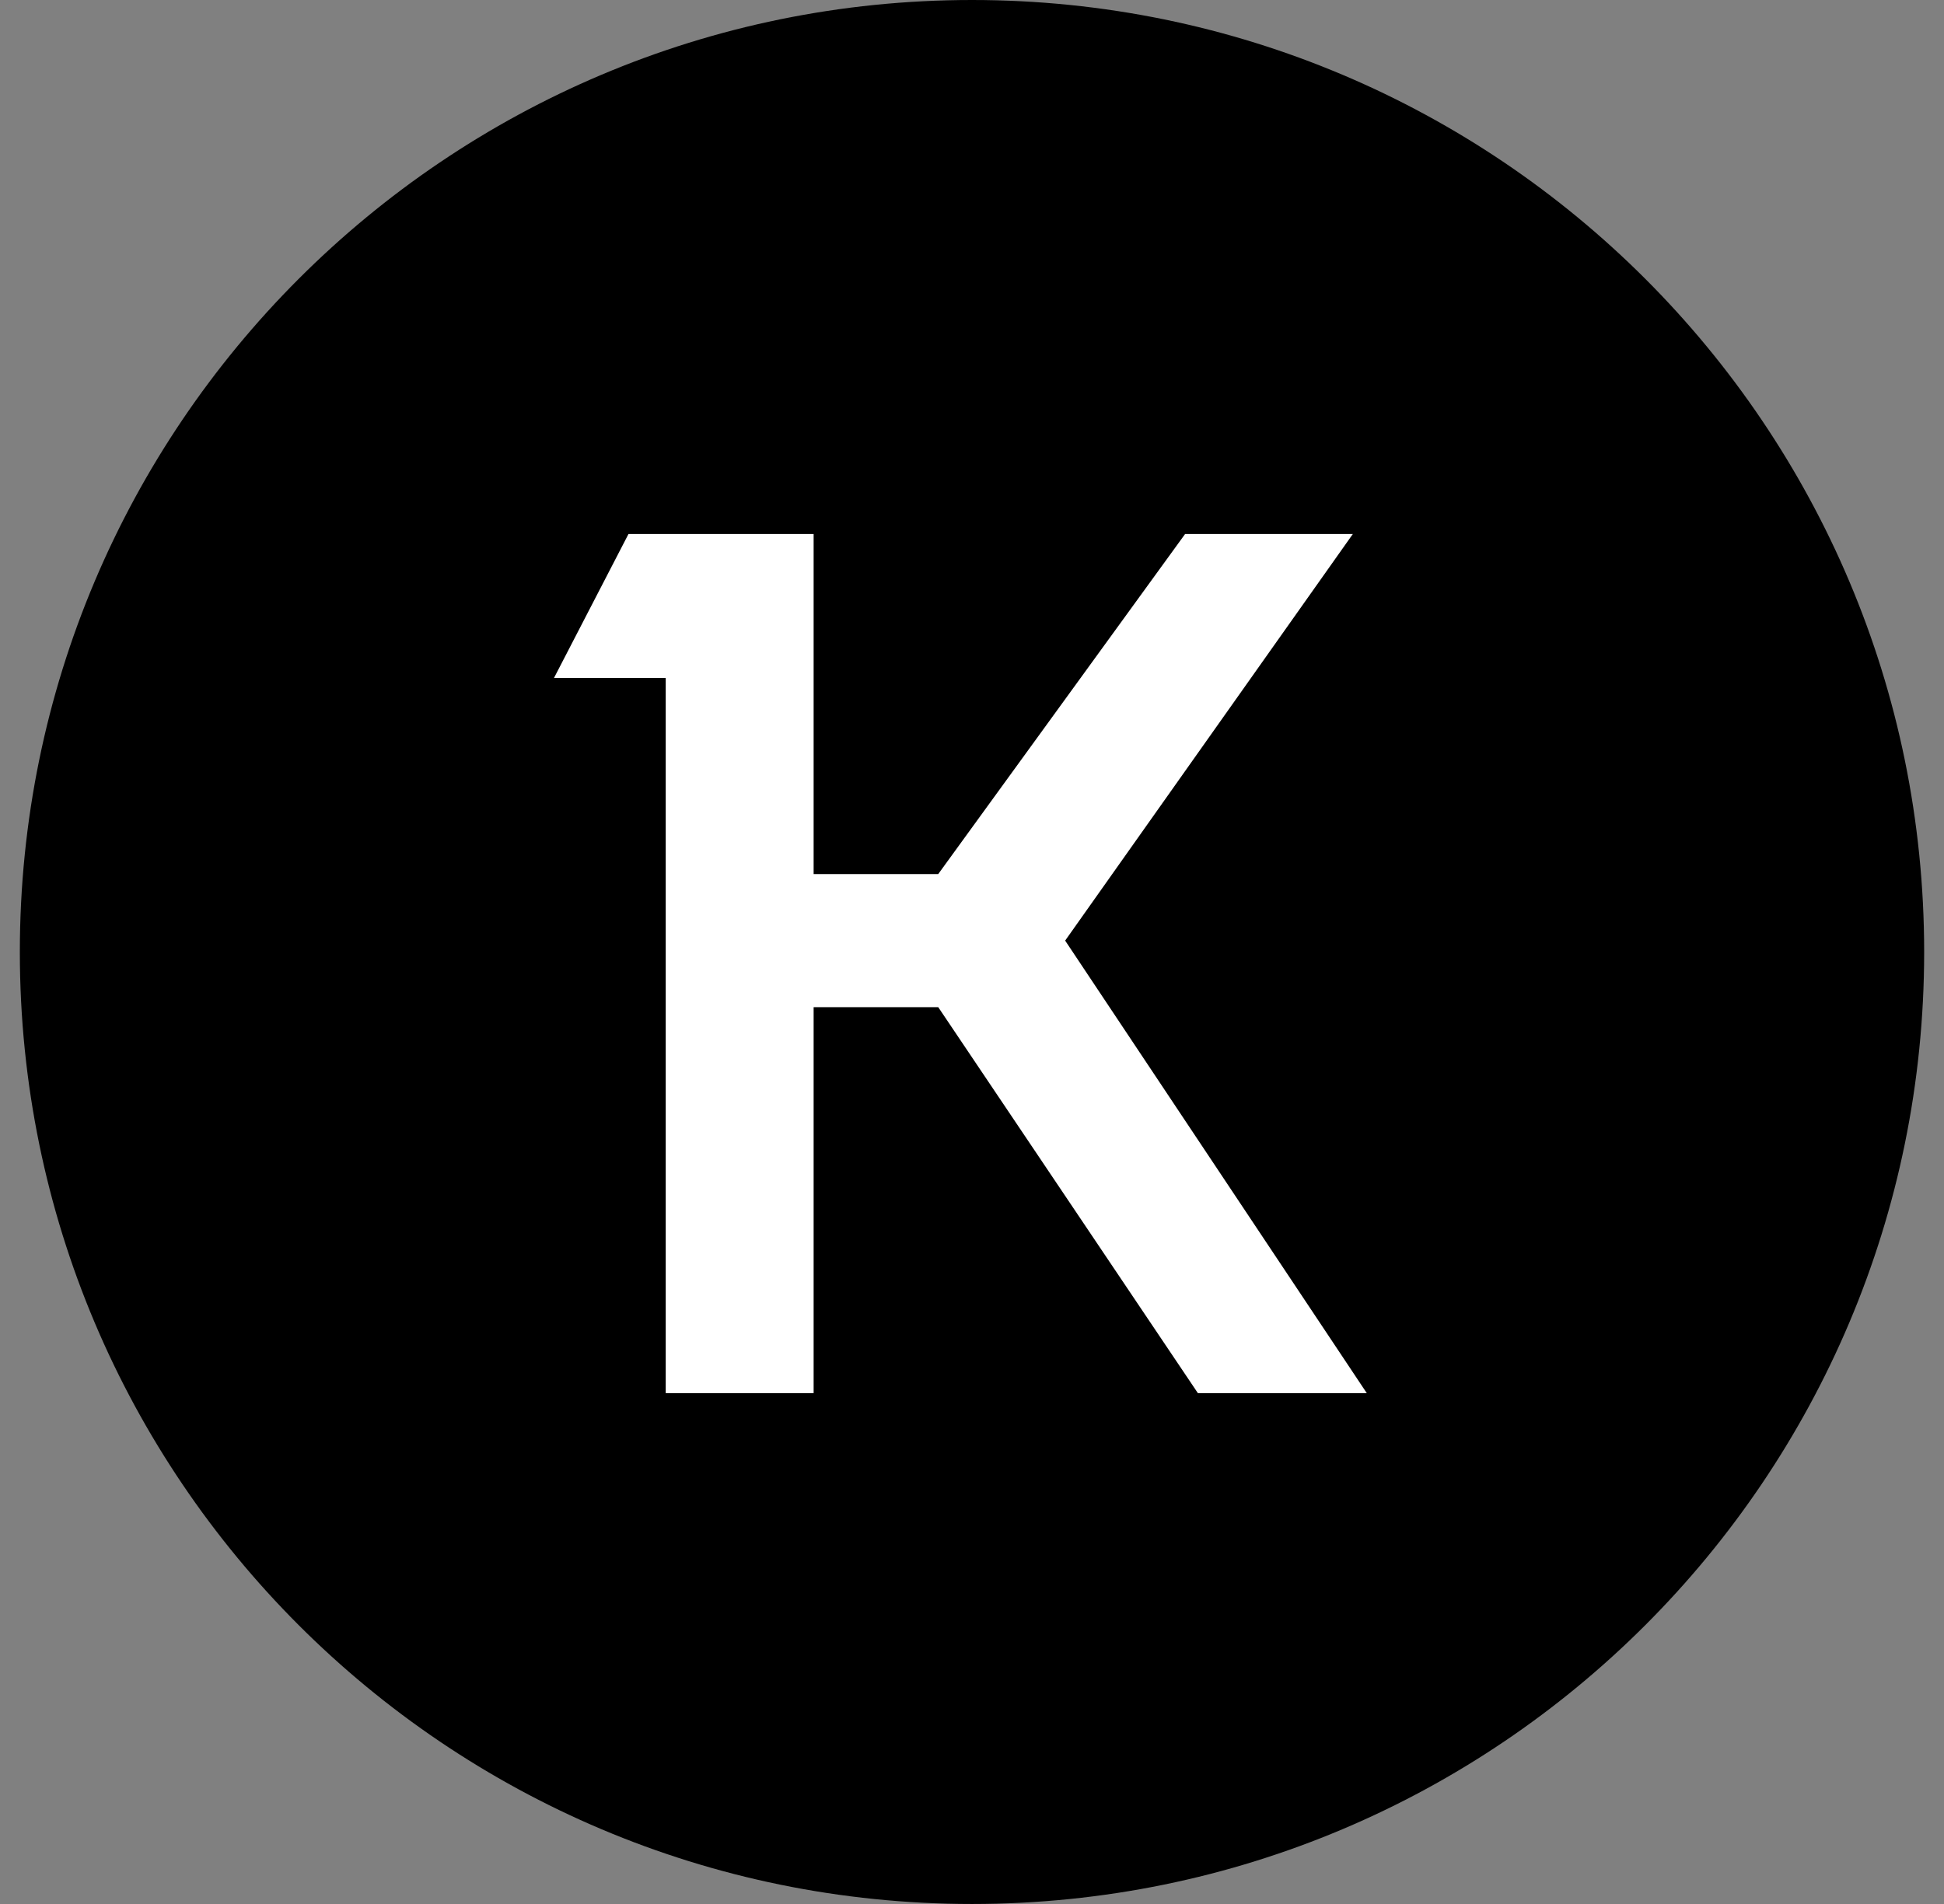
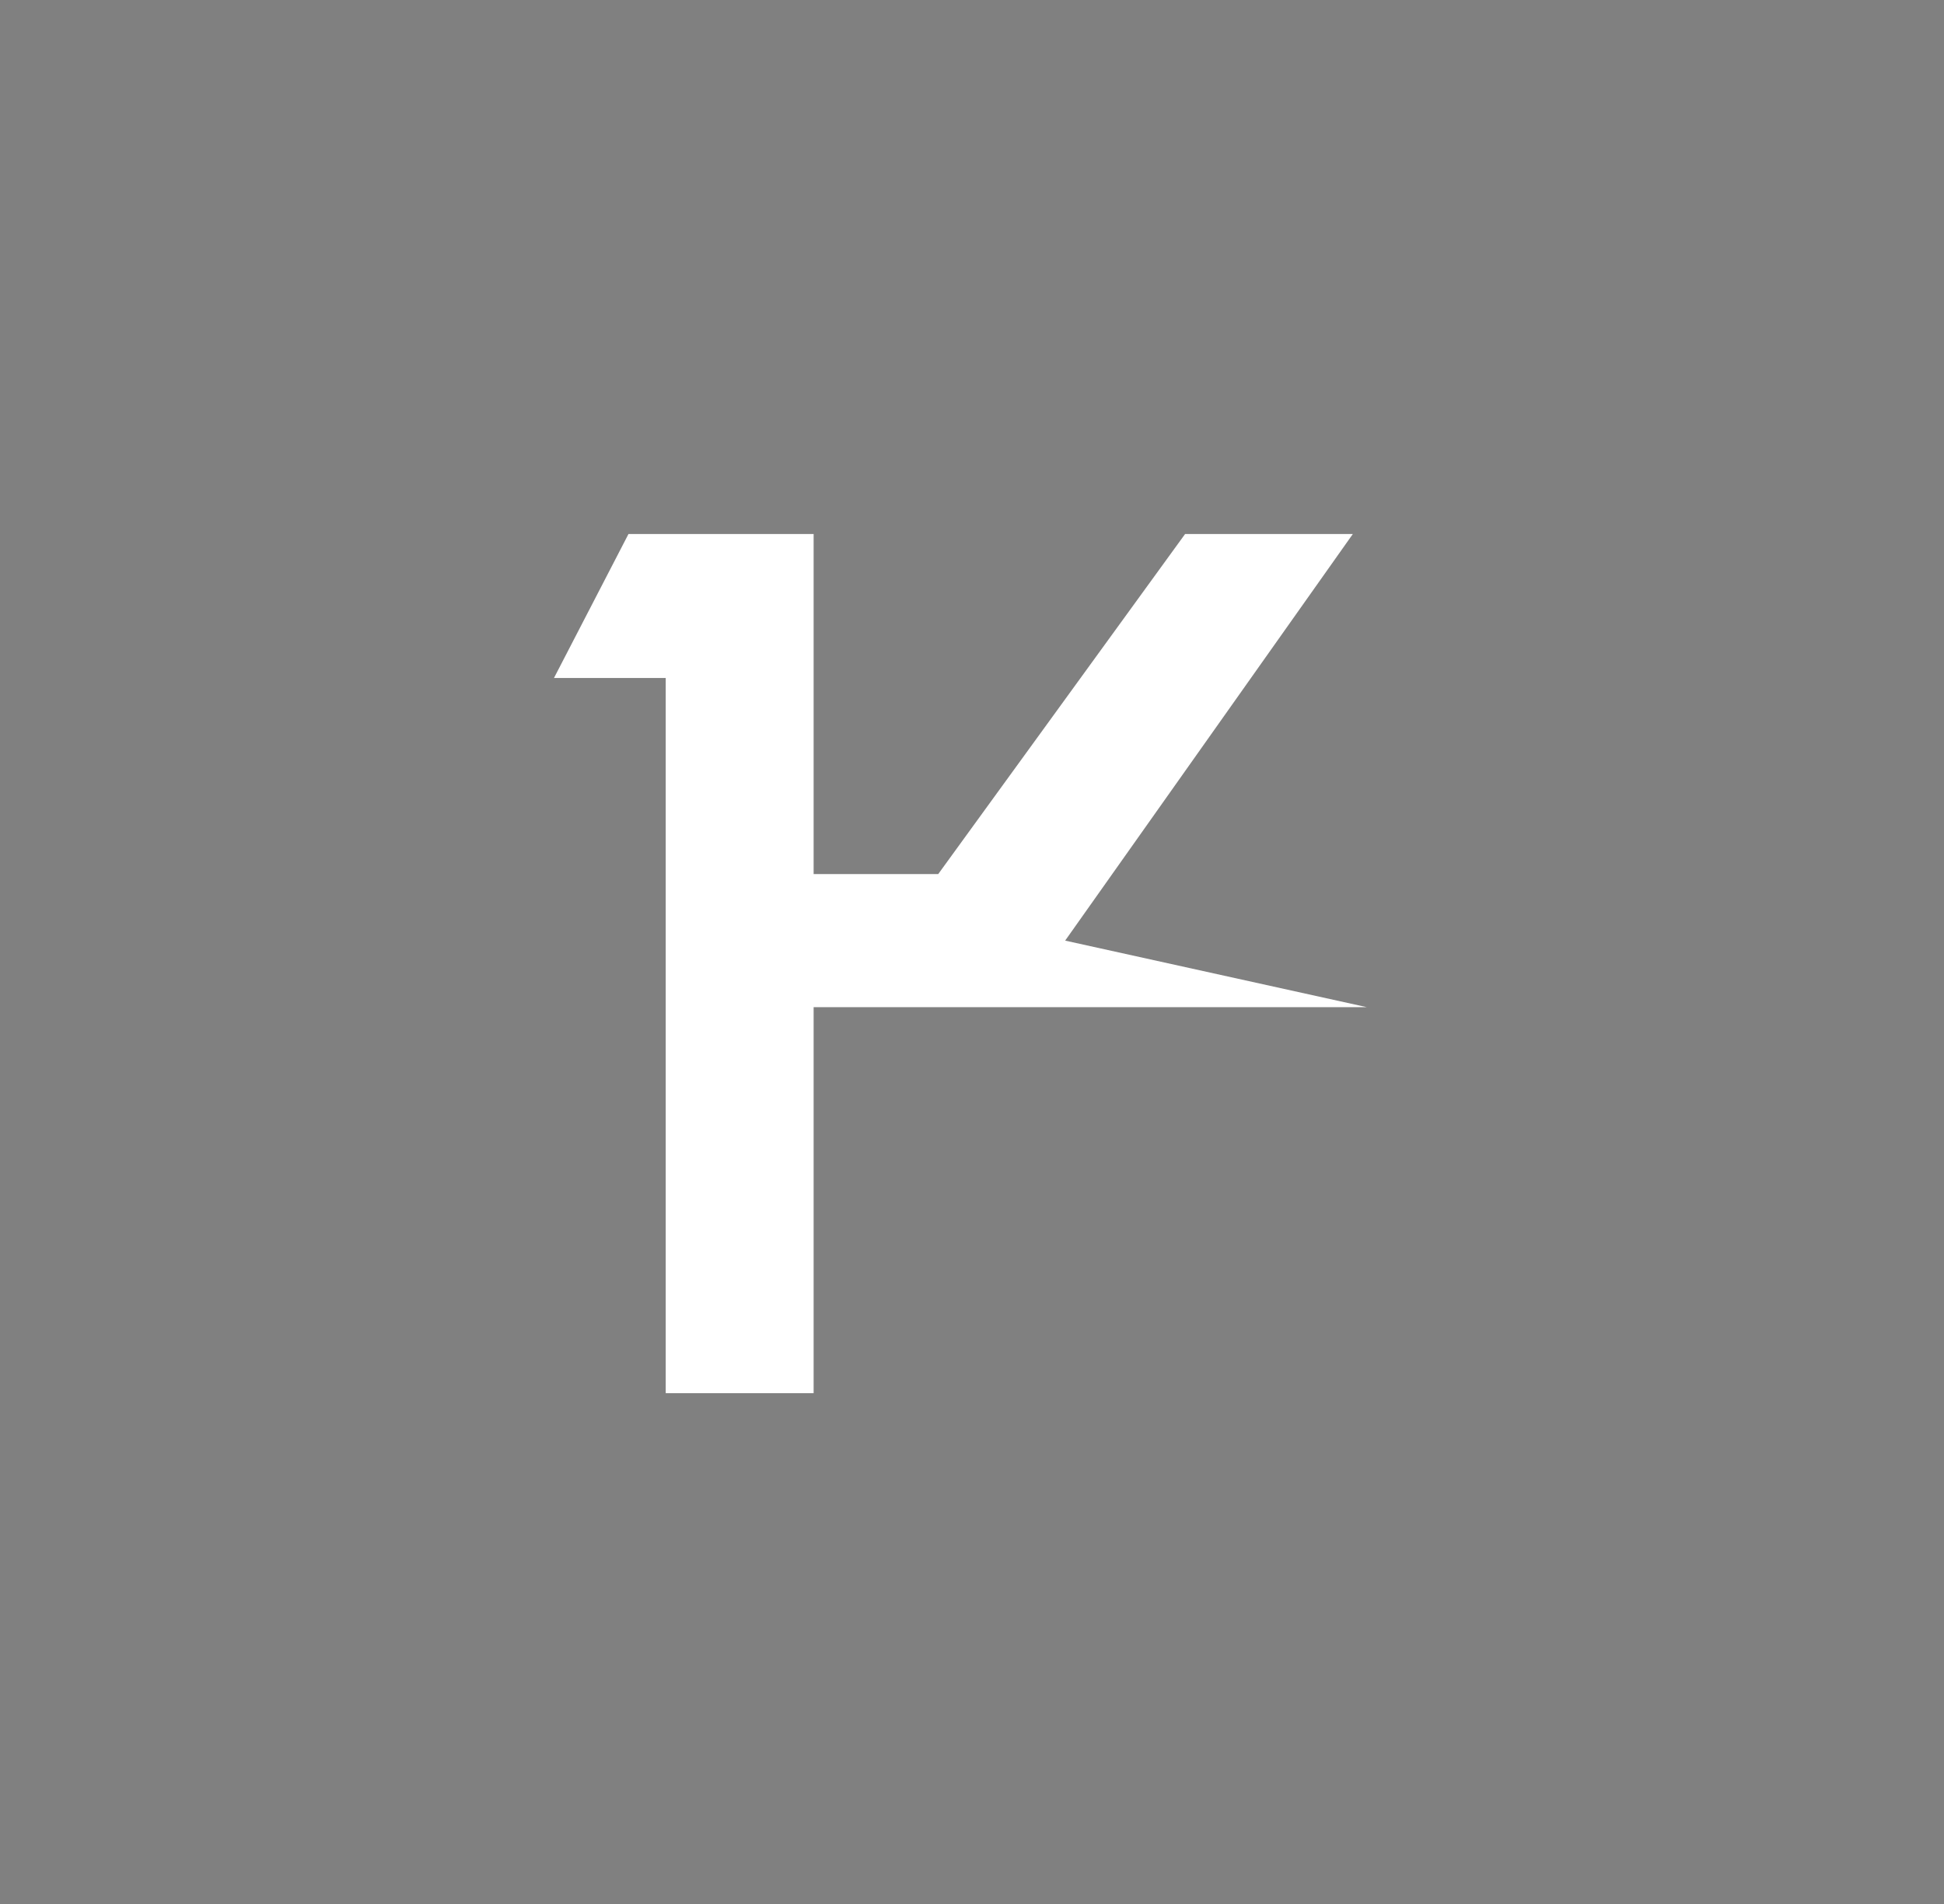
<svg xmlns="http://www.w3.org/2000/svg" width="49" height="48" viewBox="0 0 49 48" fill="none">
  <rect x="0" y="0" width="49" height="48" fill="#808080" stroke="none" />
-   <path d="M24.5 48C37.755 48 48.5 37.255 48.5 24C48.5 10.745 37.755 0 24.5 0C11.245 0 0.5 10.745 0.5 24C0.5 37.255 11.245 48 24.5 48Z" fill="#222222" style="fill:#222222;fill:color(display-p3 0.133 0.133 0.133);fill-opacity:1;" />
-   <path d="M29.871 13.463L23.649 22.035H20.508V13.463H15.841L13.963 17.093H16.78V35.122H20.508V25.391H23.649L30.194 35.122H34.451L26.848 23.713L34.099 13.463H29.871Z" fill="white" style="fill:white;fill-opacity:1;" />
+   <path d="M29.871 13.463L23.649 22.035H20.508V13.463H15.841L13.963 17.093H16.78V35.122H20.508V25.391H23.649H34.451L26.848 23.713L34.099 13.463H29.871Z" fill="white" style="fill:white;fill-opacity:1;" />
</svg>